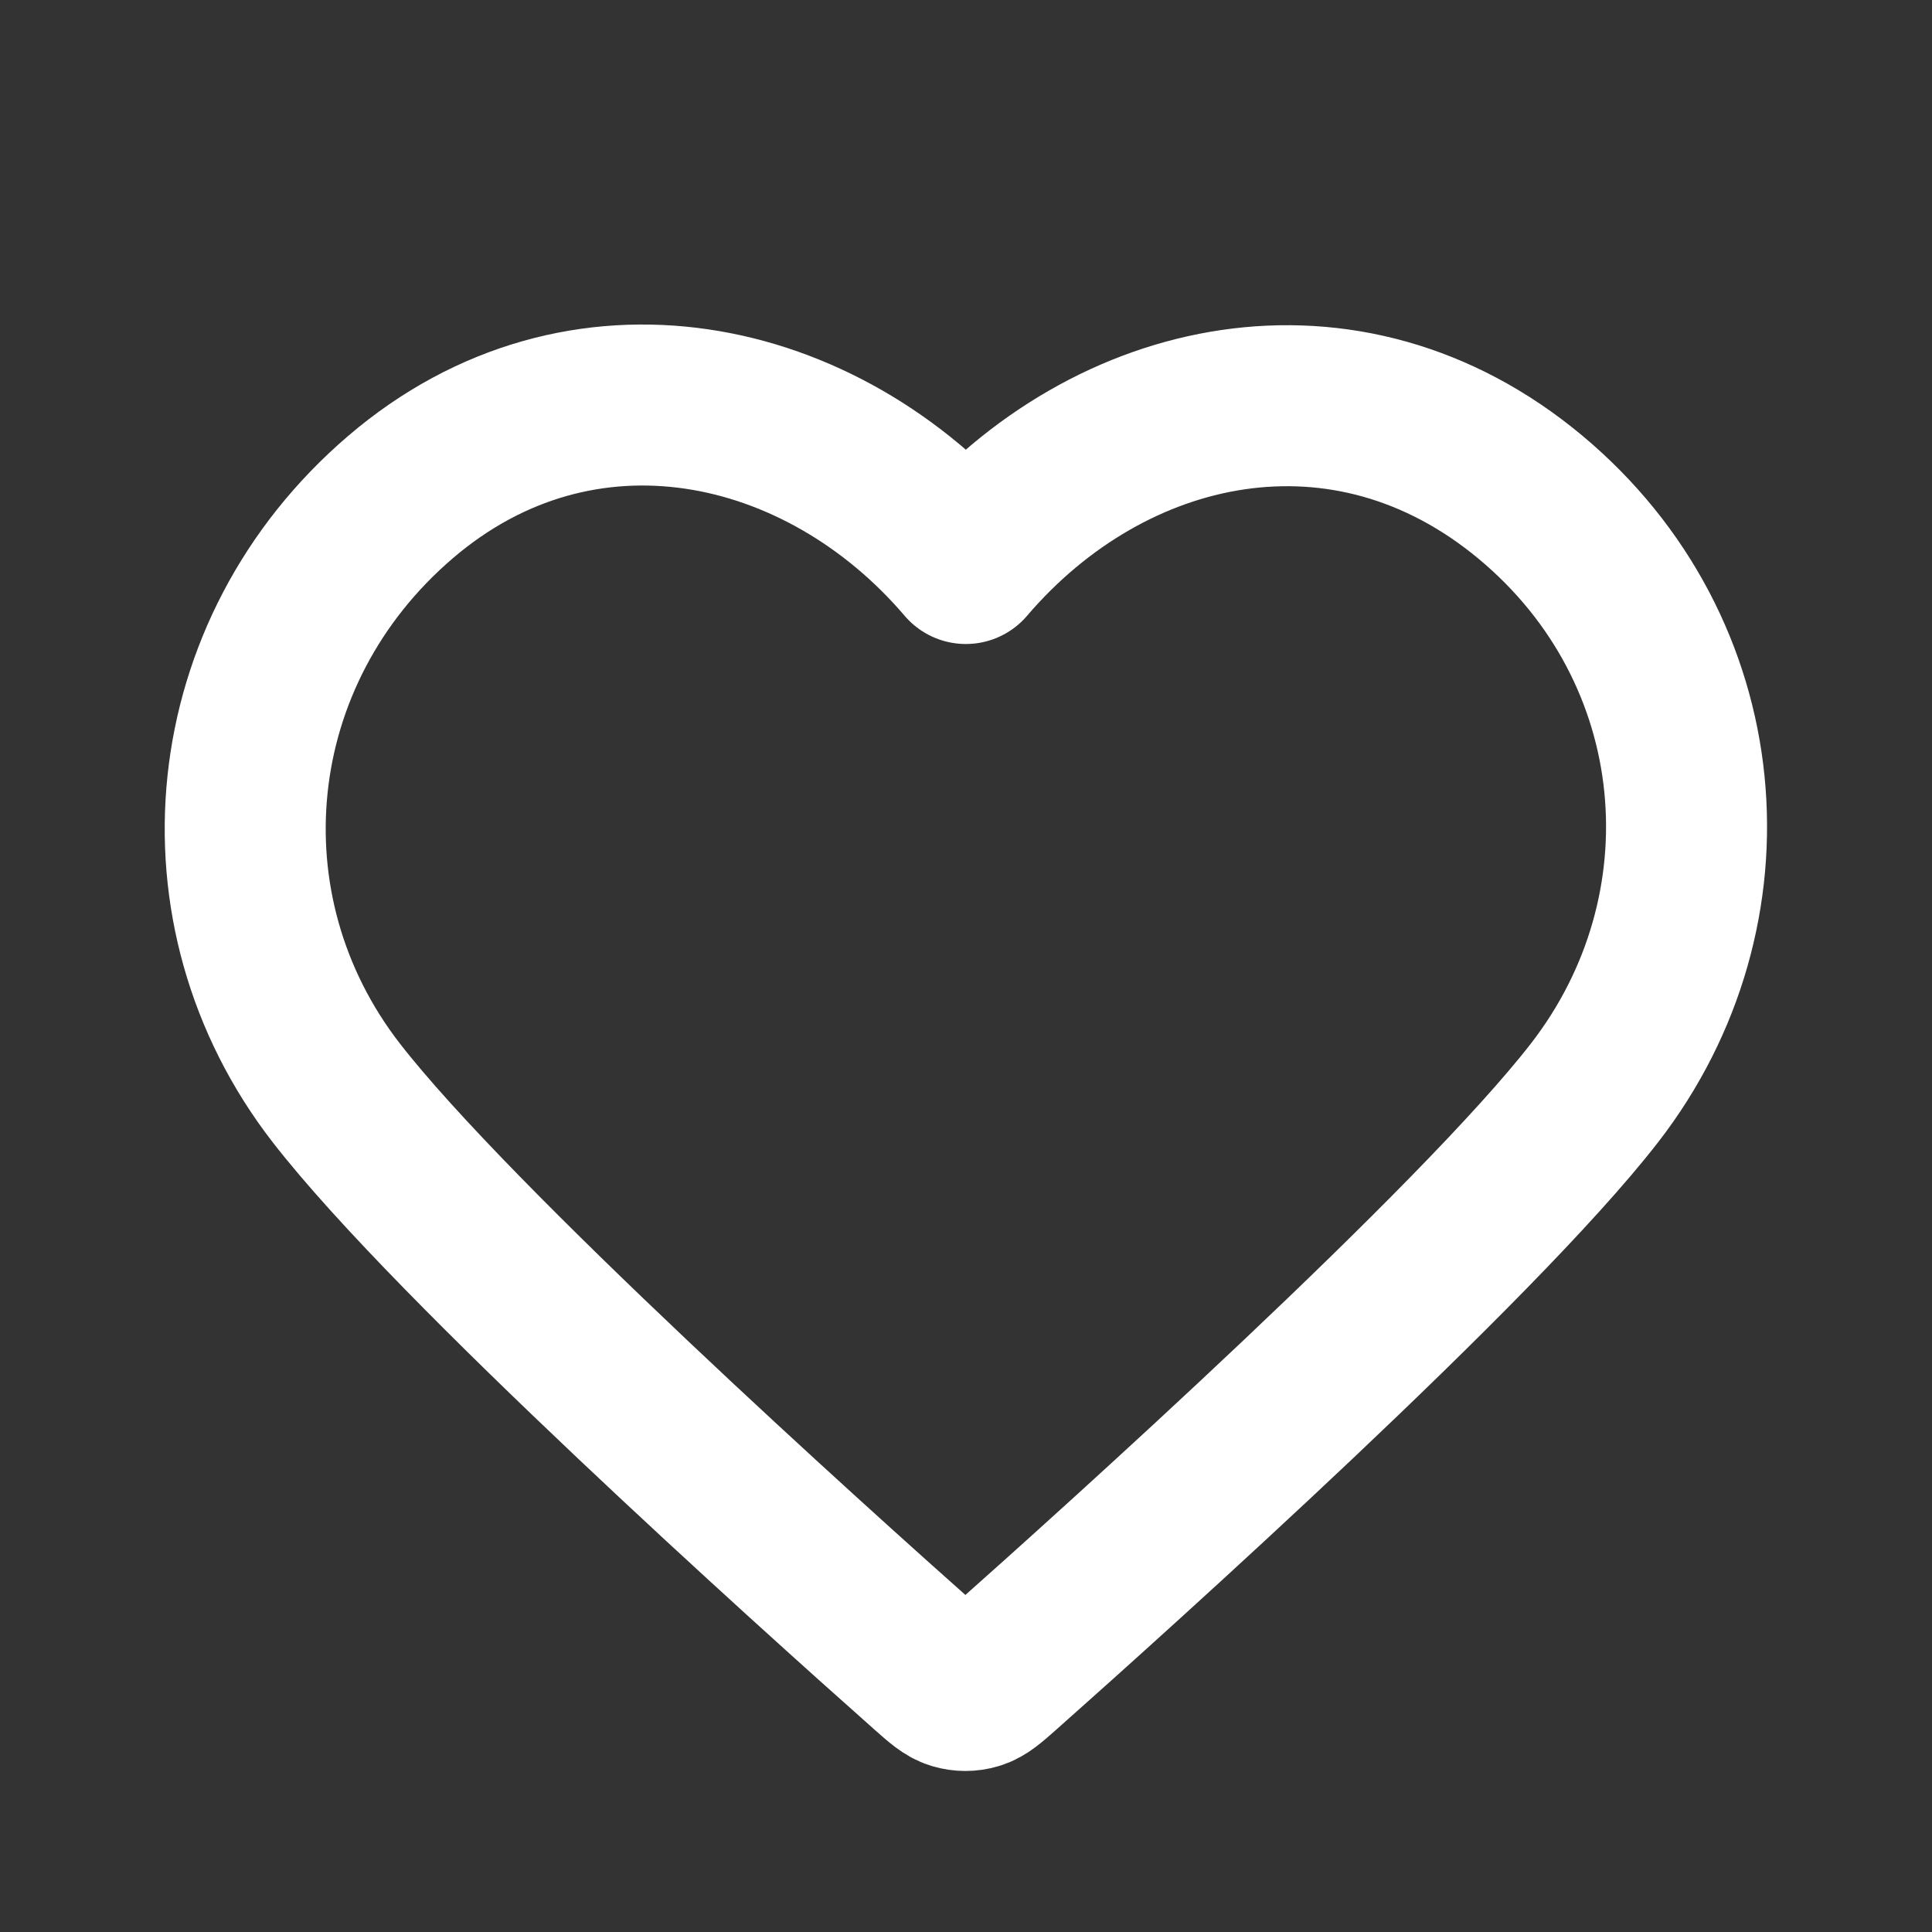
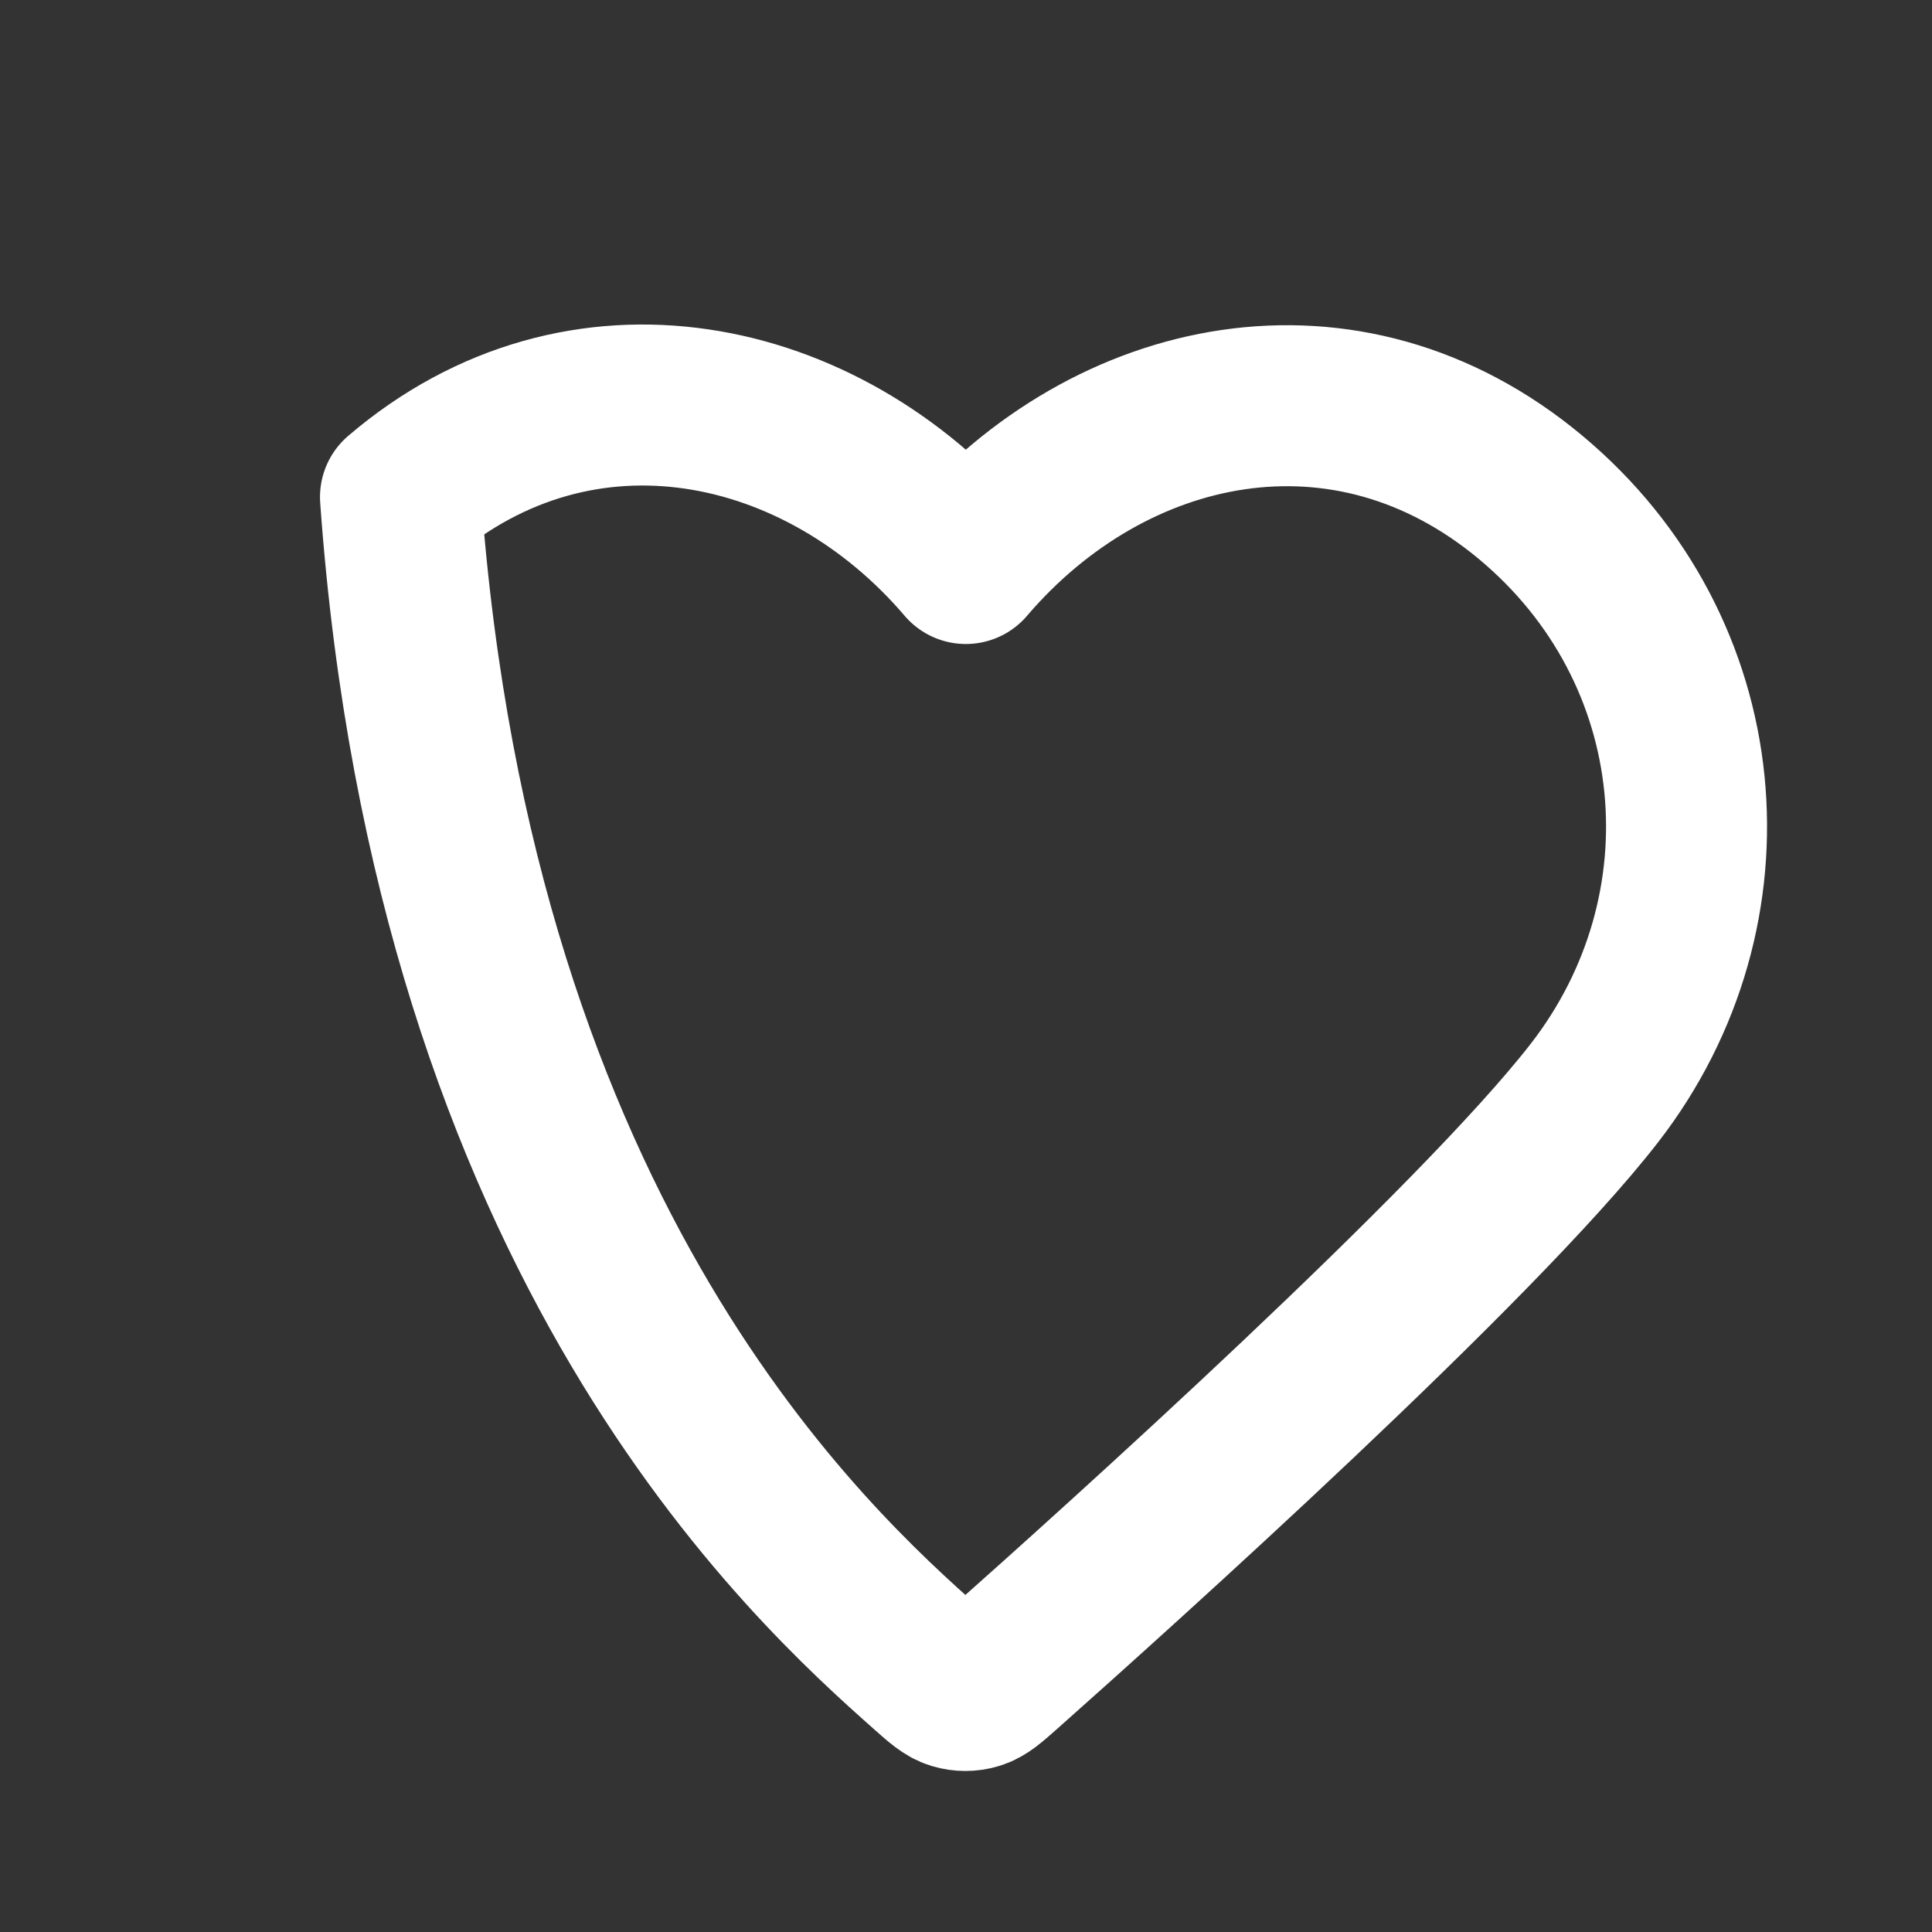
<svg xmlns="http://www.w3.org/2000/svg" width="24" height="24" viewBox="0 0 24 24" fill="none">
  <rect x="0" y="0" width="24" height="24" fill="#333333" stroke="none" />
-   <path fill-rule="evenodd" clip-rule="evenodd" d="M11.998 7C10.209 4.903 7.218 4.255 4.975 6.175C2.732 8.095 2.417 11.306 4.178 13.577C5.642 15.465 10.073 19.448 11.526 20.737C11.688 20.881 11.77 20.953 11.864 20.981C11.947 21.006 12.038 21.006 12.12 20.981C12.215 20.953 12.296 20.881 12.459 20.737C13.911 19.448 18.343 15.465 19.807 13.577C21.568 11.306 21.291 8.075 19.01 6.175C16.729 4.275 13.789 4.903 11.998 7Z" stroke="white" stroke-width="2" stroke-linecap="round" stroke-linejoin="round" />
+   <path fill-rule="evenodd" clip-rule="evenodd" d="M11.998 7C10.209 4.903 7.218 4.255 4.975 6.175C5.642 15.465 10.073 19.448 11.526 20.737C11.688 20.881 11.77 20.953 11.864 20.981C11.947 21.006 12.038 21.006 12.12 20.981C12.215 20.953 12.296 20.881 12.459 20.737C13.911 19.448 18.343 15.465 19.807 13.577C21.568 11.306 21.291 8.075 19.01 6.175C16.729 4.275 13.789 4.903 11.998 7Z" stroke="white" stroke-width="2" stroke-linecap="round" stroke-linejoin="round" />
</svg>